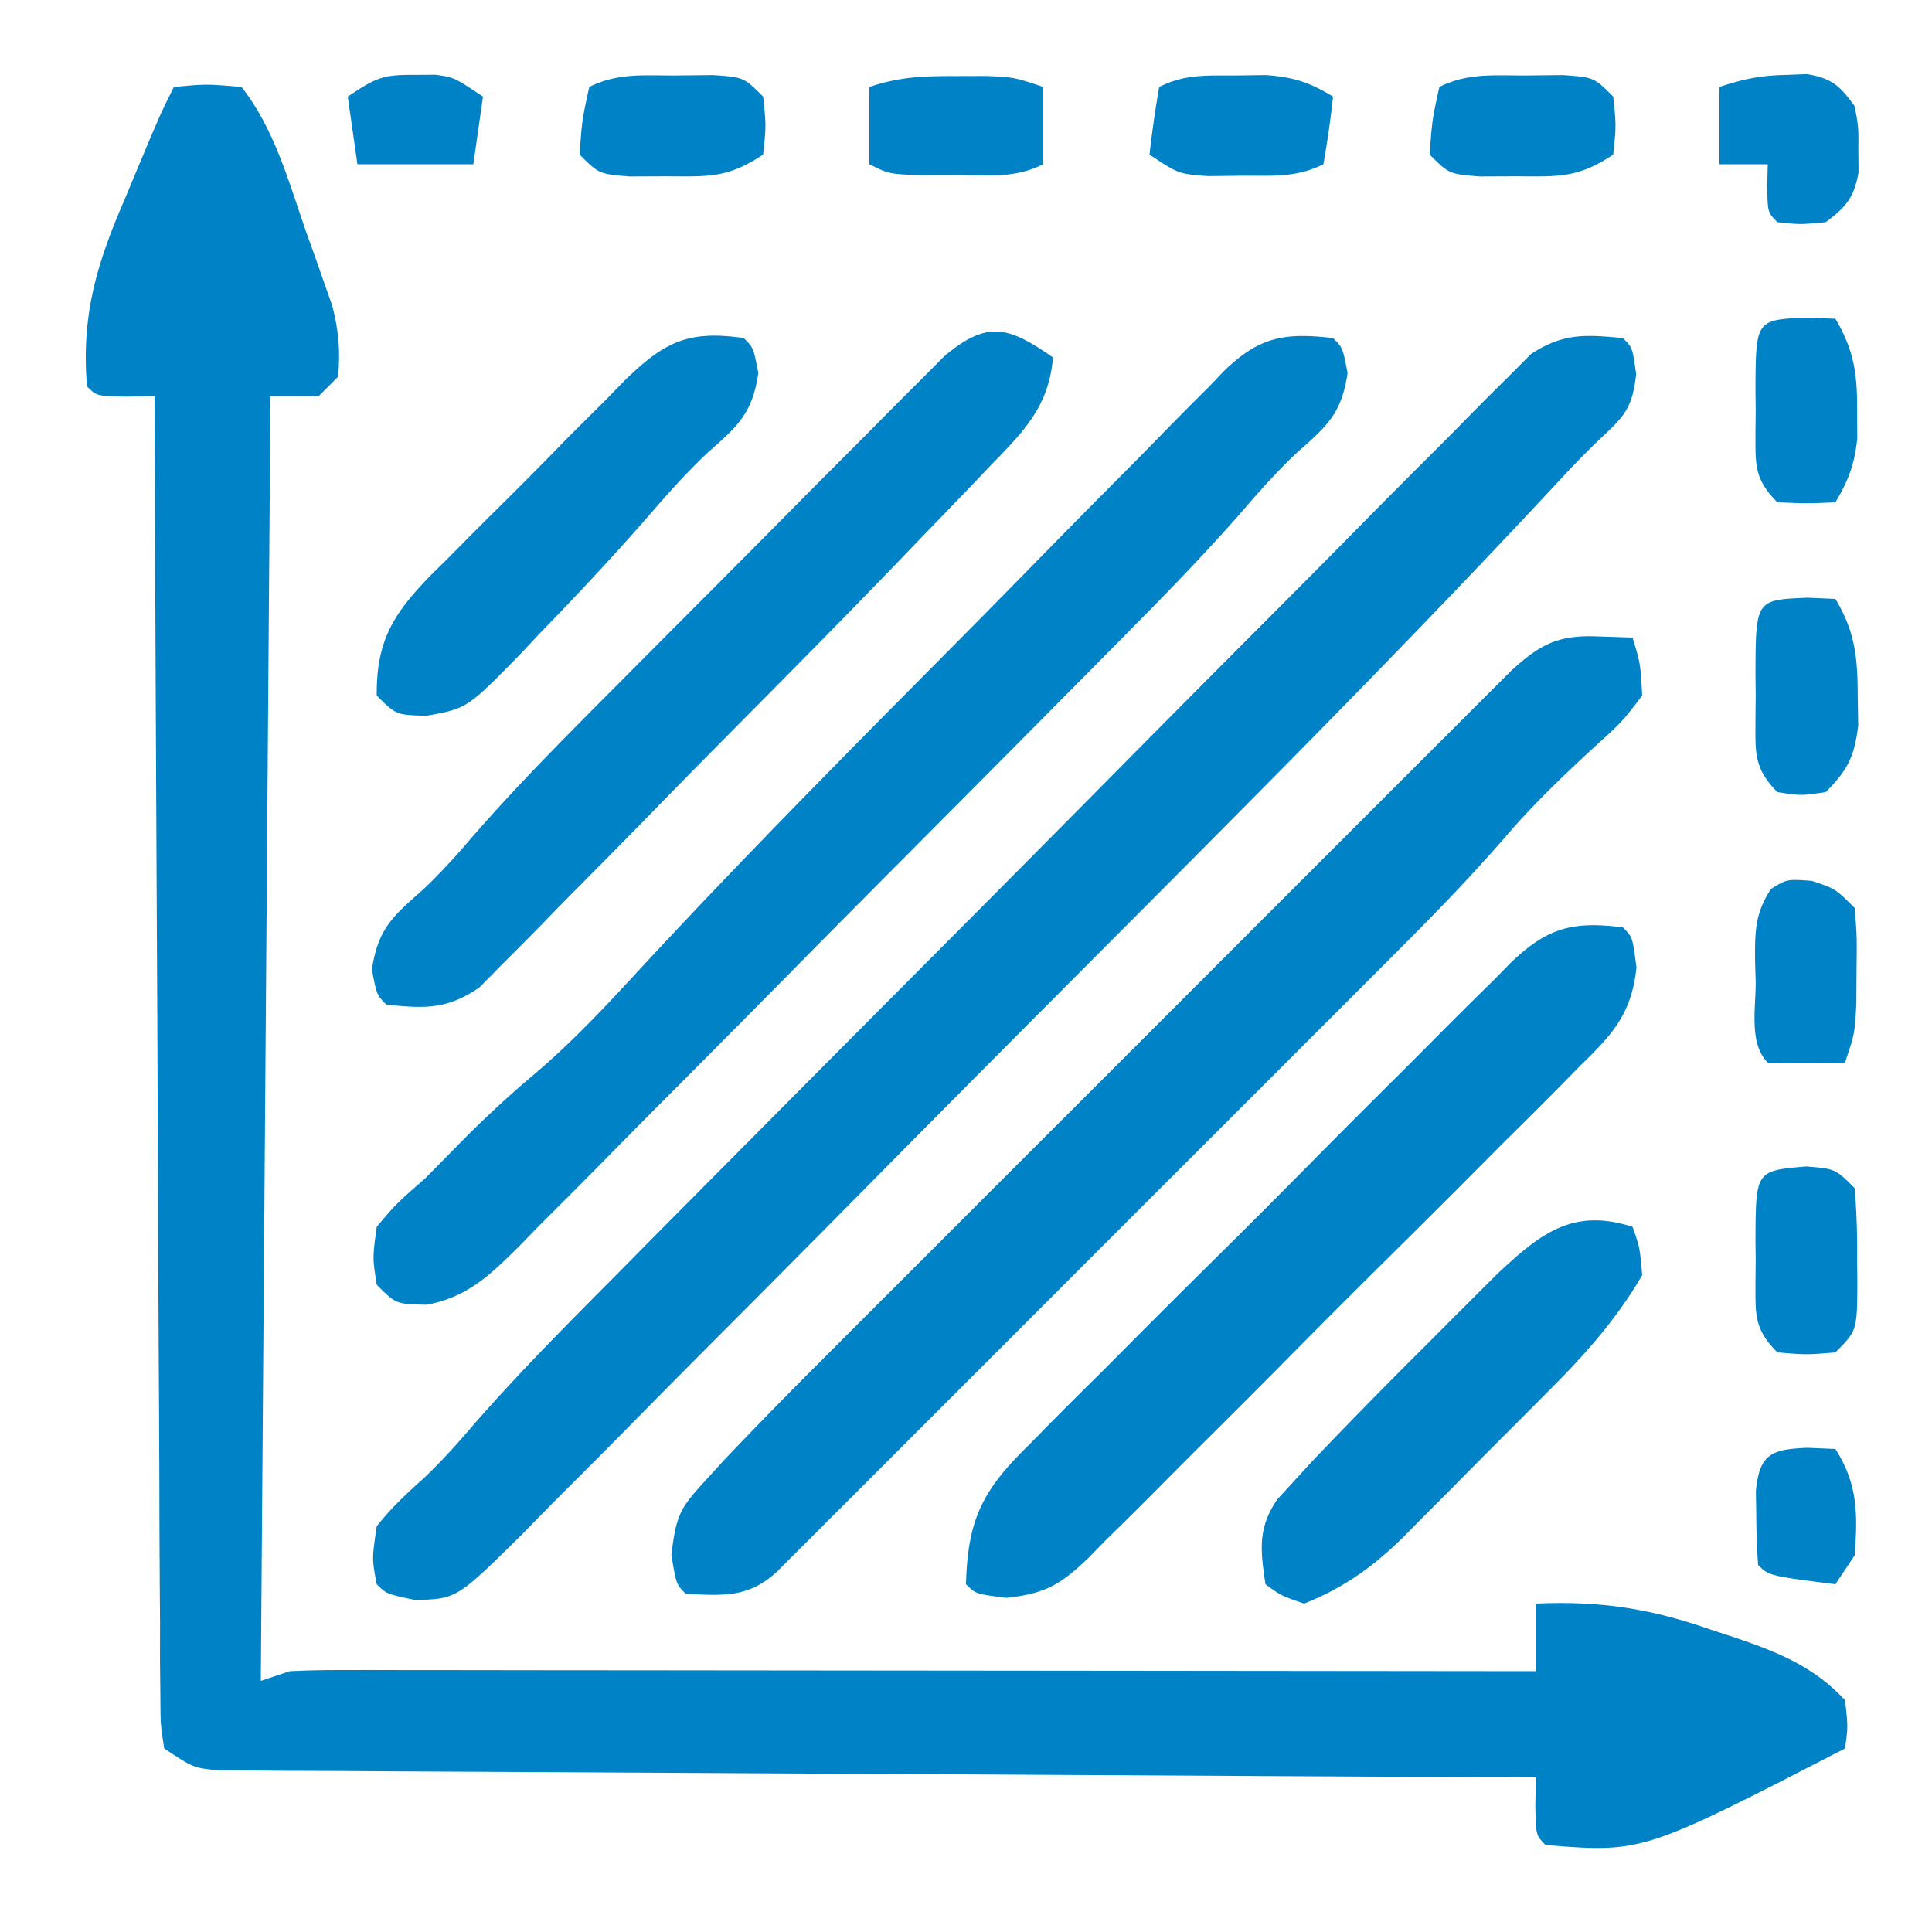
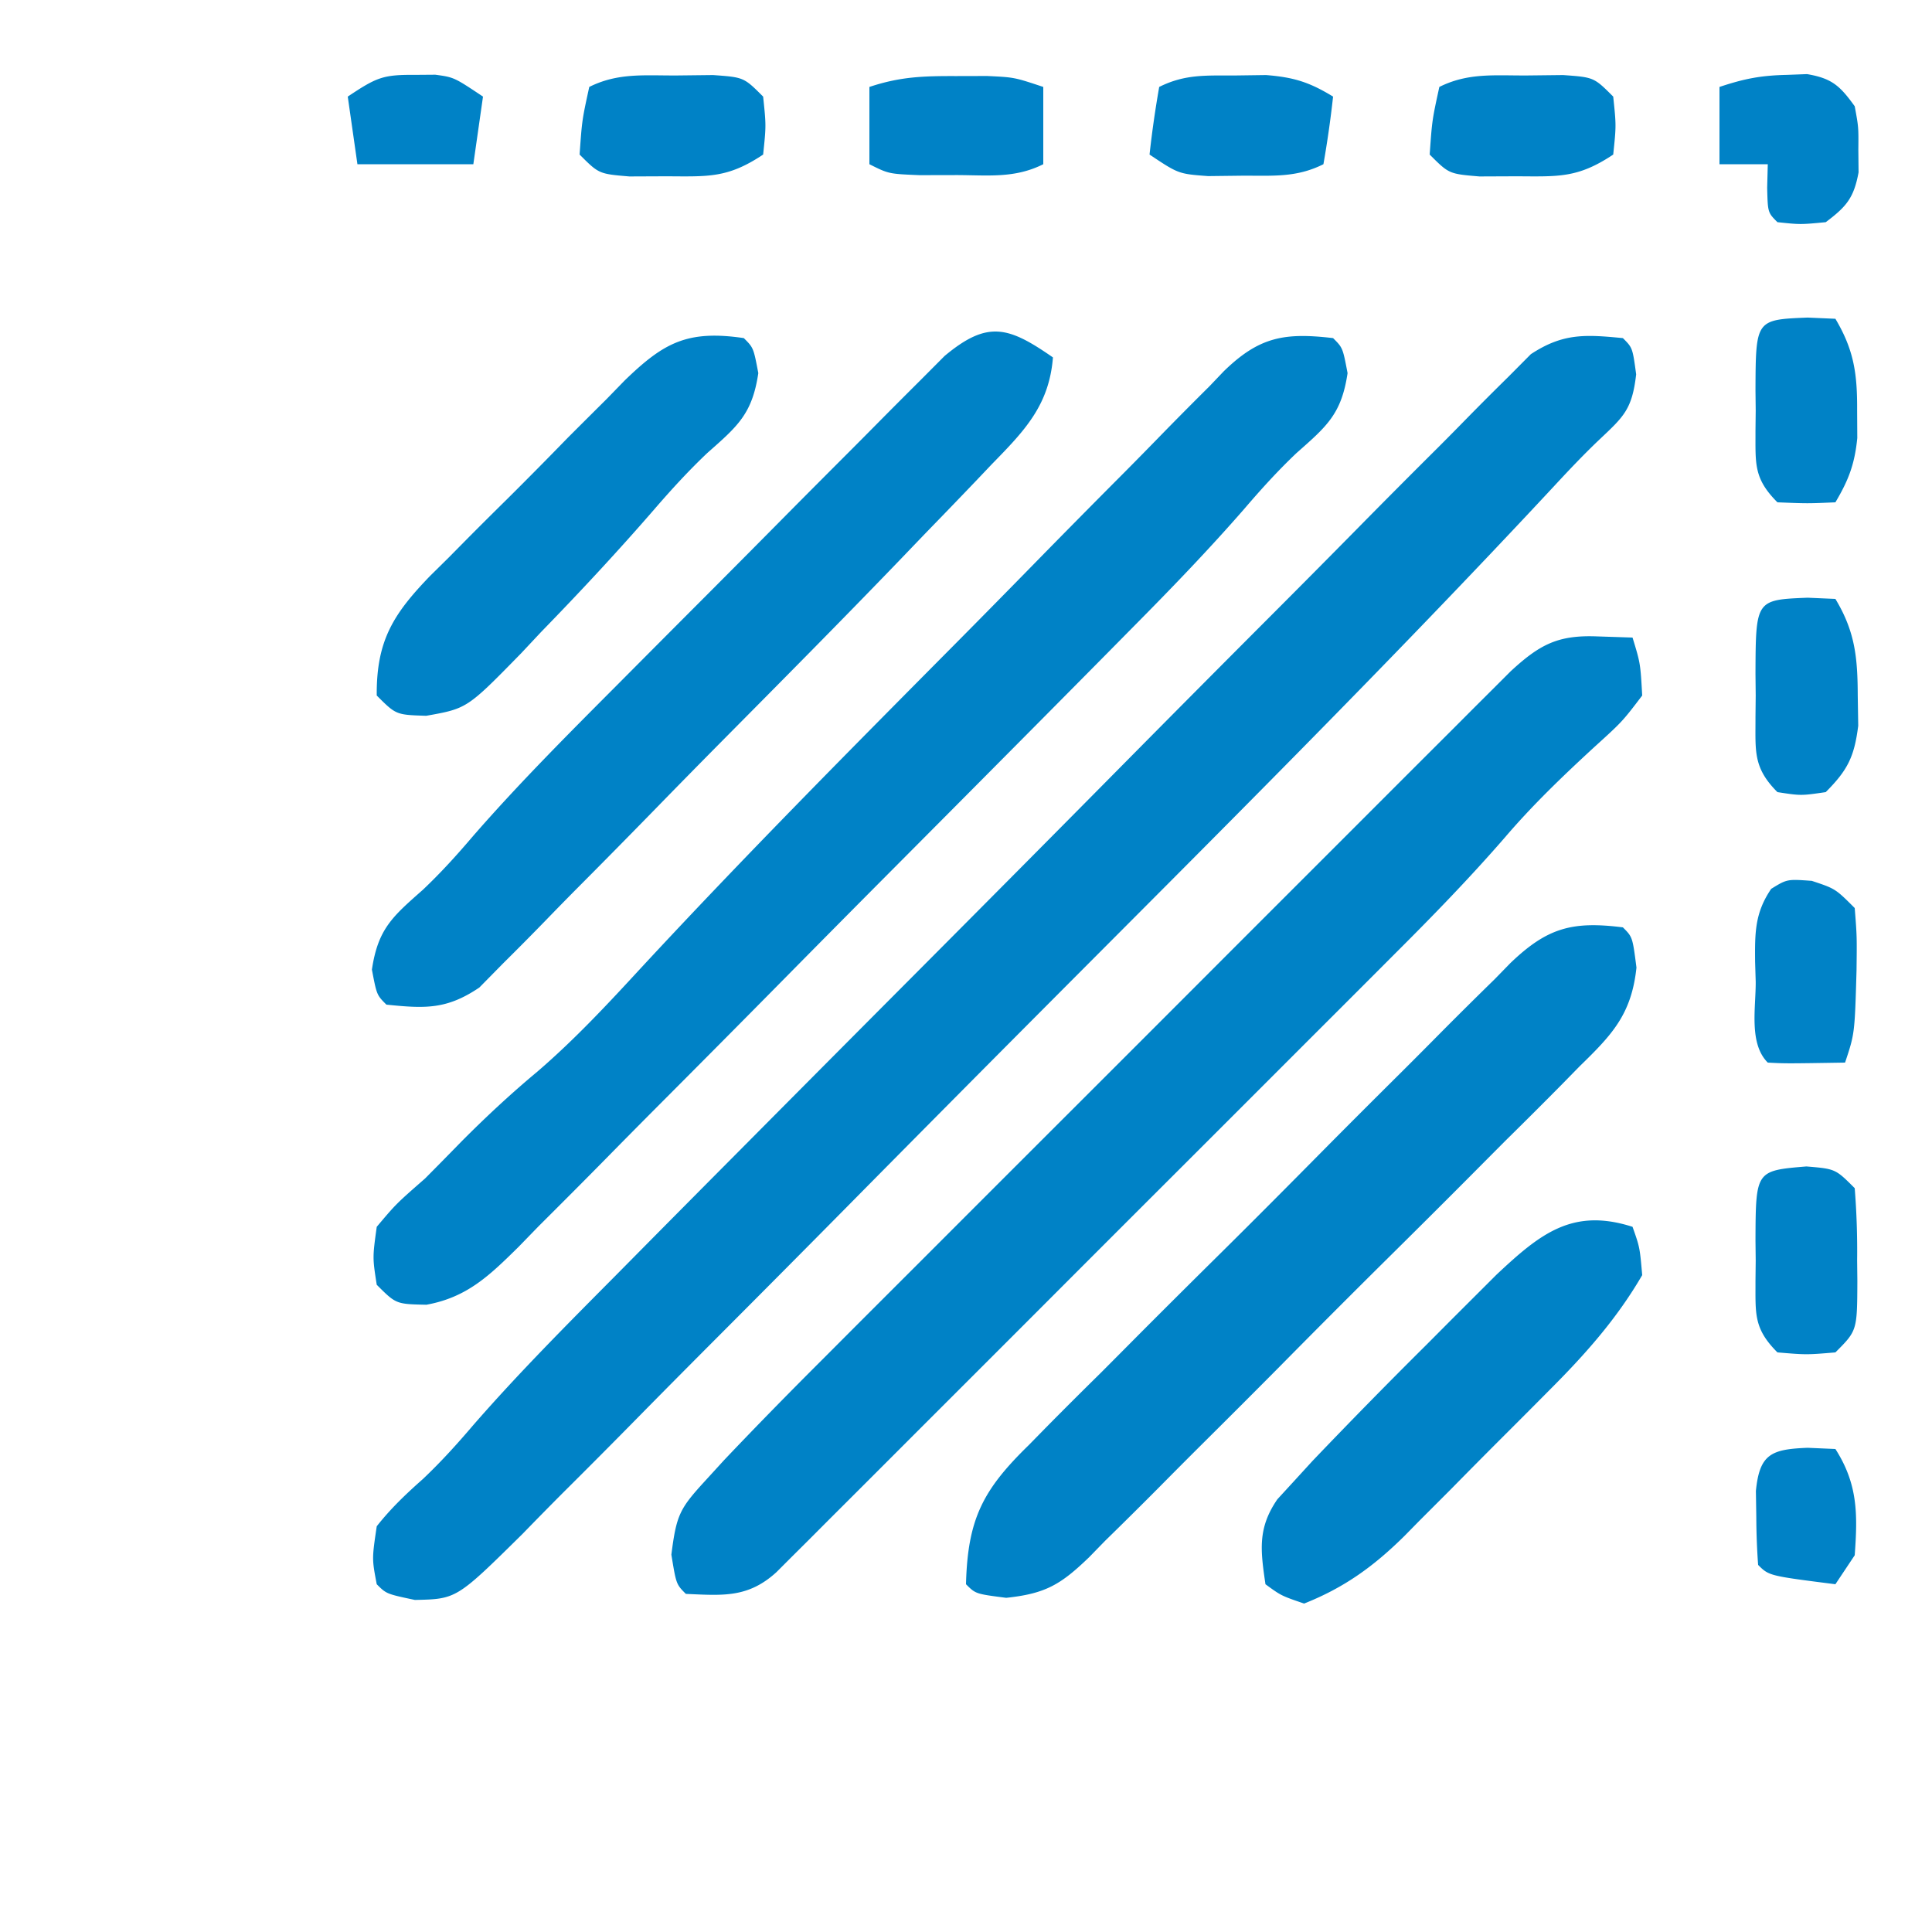
<svg xmlns="http://www.w3.org/2000/svg" version="1.1" viewBox="0 0 200 200">
-   <path d="M18 9c3.313-.313 3.313-.313 7 0 3.41 4.308 4.905 9.866 6.688 15l.97 2.695.916 2.617.831 2.364c.659 2.573.838 4.68.595 7.324l-2 2h-5l-1 133 3-1c1.75-.09 3.505-.122 5.258-.12l3.302-.004 3.622.01h3.814c3.453 0 6.905.006 10.357.013 3.608.006 7.215.006 10.822.008 6.832.003 13.664.01 20.495.021 7.778.011 15.555.017 23.333.022 15.999.01 31.998.028 47.997.05v-7c6.726-.295 11.923.52 18.25 2.75l2.352.766c4.41 1.505 8.16 2.988 11.398 6.484.313 2.75.313 2.75 0 5-20.948 10.798-20.948 10.798-31 10-1-1-1-1-1.063-4.063L159 184l-2.162-.01c-17.351-.081-34.702-.173-52.053-.278-8.39-.05-16.78-.096-25.171-.134-7.312-.033-14.624-.073-21.936-.12-3.873-.026-7.746-.048-11.619-.061-3.643-.013-7.286-.035-10.93-.064-1.978-.014-3.956-.017-5.935-.02l-3.556-.035-3.098-.016C20 183 20 183 17 181c-.385-2.433-.385-2.433-.399-5.555l-.038-3.578.005-3.946-.031-4.138c-.028-3.752-.037-7.504-.043-11.256-.01-3.918-.036-7.837-.06-11.755-.044-7.423-.072-14.846-.095-22.27-.027-8.45-.071-16.899-.117-25.349C16.13 75.77 16.058 58.385 16 41l-2.938.063C10 41 10 41 9 40c-.587-7.436.998-12.66 3.938-19.438l1.13-2.716C16.581 11.838 16.581 11.838 18 9Z" fill="#0082C6" />
-   <path d="M168 35c1 1 1 1 1.375 3.75-.421 3.65-1.283 4.375-3.856 6.802-1.628 1.552-3.156 3.17-4.684 4.82-17.319 18.606-35.359 36.521-53.293 54.53a6752.227 6752.227 0 0 0-19.519 19.68 3915.58 3915.58 0 0 1-13.843 13.937c-2.75 2.757-5.494 5.519-8.224 8.296a964.8 964.8 0 0 1-7.71 7.75 459.993 459.993 0 0 0-4.143 4.214c-6.845 6.754-6.845 6.754-11.154 6.846C40 165 40 165 39 164c-.5-2.625-.5-2.625 0-6 1.451-1.843 3.03-3.346 4.785-4.898 1.884-1.788 3.511-3.585 5.191-5.557 4.652-5.34 9.634-10.343 14.622-15.367l3.16-3.196c3.431-3.467 6.867-6.928 10.305-10.388l1.777-1.79A17440.78 17440.78 0 0 1 95.457 100.1c7.071-7.1 14.13-14.21 21.175-21.337a4555.02 4555.02 0 0 1 14.939-15.032 1837.07 1837.07 0 0 0 8.902-8.973 1106.65 1106.65 0 0 1 8.372-8.412 358.818 358.818 0 0 0 3.058-3.096 334.424 334.424 0 0 1 4.202-4.203l2.367-2.382c3.328-2.19 5.623-2.042 9.528-1.664Zm-2.812 30.875L169 66c.813 2.664.813 2.664 1 6-2.063 2.71-2.063 2.71-5 5.375-3.265 3.008-6.345 5.96-9.229 9.336-3.588 4.13-7.362 8.022-11.235 11.883l-2.151 2.156c-2.32 2.324-4.643 4.645-6.967 6.965l-4.866 4.868c-3.385 3.387-6.771 6.771-10.16 10.155-4.348 4.343-8.693 8.691-13.036 13.04-3.342 3.345-6.685 6.688-10.03 10.03a7291.992 7291.992 0 0 0-4.81 4.811 4227.22 4227.22 0 0 1-6.699 6.693l-2.013 2.02-1.84 1.83-1.597 1.597c-2.945 2.674-5.524 2.405-9.367 2.241-1-1-1-1-1.5-4.063.525-4.135.862-4.765 3.52-7.664l1.935-2.118c3.36-3.54 6.772-7.02 10.228-10.467l2.382-2.388c2.575-2.579 5.153-5.154 7.732-7.73l5.396-5.4c3.758-3.758 7.517-7.515 11.277-11.27 4.345-4.34 8.686-8.683 13.025-13.027 4.186-4.192 8.376-8.38 12.566-12.568 1.78-1.778 3.557-3.557 5.335-5.337a5791.34 5791.34 0 0 1 7.439-7.432l2.23-2.236 2.046-2.038 1.774-1.773c2.965-2.734 4.841-3.744 8.803-3.614ZM138 35c1 1 1 1 1.5 3.625-.63 4.247-2.157 5.507-5.285 8.273-1.939 1.84-3.632 3.71-5.369 5.736-3.715 4.266-7.616 8.31-11.598 12.327l-2.245 2.274a4730.728 4730.728 0 0 1-7.284 7.355l-2.529 2.548c-4.407 4.44-8.818 8.875-13.232 13.309a3566.818 3566.818 0 0 0-10.916 11.02c-4.398 4.457-8.81 8.9-13.232 13.332-1.68 1.688-3.355 3.381-5.024 5.08-2.33 2.37-4.68 4.72-7.034 7.066l-2.072 2.133c-2.991 2.946-5.318 5.225-9.54 5.988C41 135 41 135 39 133c-.438-2.813-.438-2.813 0-6 2-2.375 2-2.375 5-5a574.068 574.068 0 0 0 3.813-3.875c2.517-2.527 5.072-4.906 7.812-7.188 3.895-3.349 7.326-7.04 10.8-10.812 10.615-11.45 21.603-22.527 32.6-33.61 2.63-2.653 5.25-5.315 7.863-7.986 3.19-3.262 6.398-6.506 9.619-9.739a516.117 516.117 0 0 0 3.625-3.692 447.677 447.677 0 0 1 5.063-5.104l1.472-1.543C130.347 34.858 132.96 34.41 138 35Zm30 61c1 1 1 1 1.406 4.163-.514 4.86-2.542 6.964-5.895 10.231l-1.768 1.806a589.533 589.533 0 0 1-5.84 5.827 3827.3 3827.3 0 0 0-4.053 4.073c-2.831 2.842-5.675 5.67-8.527 8.49a1369.259 1369.259 0 0 0-10.888 10.912c-2.783 2.809-5.583 5.6-8.388 8.387a725.985 725.985 0 0 0-4.01 4.028 524.397 524.397 0 0 1-5.643 5.594l-1.652 1.696c-2.926 2.815-4.486 3.766-8.58 4.199C101 165 101 165 100 164c.172-6.76 1.745-9.774 6.51-14.416l1.74-1.777a567.281 567.281 0 0 1 5.727-5.713c1.328-1.333 2.655-2.667 3.98-4.002 2.779-2.788 5.57-5.563 8.369-8.33 3.585-3.546 7.138-7.121 10.682-10.707 2.732-2.758 5.482-5.5 8.236-8.236a698.896 698.896 0 0 0 3.935-3.952 504.396 504.396 0 0 1 5.534-5.486l1.62-1.662c3.834-3.687 6.419-4.38 11.667-3.719Zm-59-59c-.392 4.994-2.987 7.633-6.335 11.063l-1.632 1.718A787.291 787.291 0 0 1 96 55c-.975 1.014-1.949 2.03-2.923 3.045-6.115 6.351-12.327 12.608-18.533 18.87a1219.513 1219.513 0 0 0-6.74 6.864 1109.762 1109.762 0 0 1-8.25 8.37 379.468 379.468 0 0 0-3.106 3.174 329.763 329.763 0 0 1-4.346 4.385l-2.48 2.52c-3.389 2.29-5.615 2.18-9.622 1.772-1-1-1-1-1.5-3.625.63-4.247 2.157-5.507 5.285-8.273 1.88-1.784 3.502-3.575 5.177-5.544 4.722-5.422 9.79-10.494 14.862-15.585l1.537-1.546a6097.53 6097.53 0 0 1 8.028-8.056 2817.95 2817.95 0 0 0 8.261-8.32c2.125-2.143 4.257-4.28 6.39-6.415a871.274 871.274 0 0 0 3.047-3.07 789.092 789.092 0 0 1 4.256-4.265l2.439-2.45c4.452-3.715 6.6-3.058 11.218.149Zm60 90c.75 2.125.75 2.125 1 5-2.644 4.552-5.944 8.251-9.648 11.95l-1.622 1.633c-1.125 1.131-2.253 2.26-3.383 3.386a879.227 879.227 0 0 0-5.128 5.174 3433.988 3433.988 0 0 1-3.305 3.306l-1.525 1.553c-3.187 3.147-6.217 5.343-10.389 6.998-2.375-.813-2.375-.813-4-2-.513-3.518-.827-5.796 1.233-8.796l1.689-1.84 1.928-2.108a639.336 639.336 0 0 1 11.838-12.069l2.548-2.56a453137773.37 453137773.37 0 0 0 4.677-4.67c4.5-4.22 7.85-6.961 14.087-4.957ZM77 35c1 1 1 1 1.5 3.625-.63 4.247-2.157 5.507-5.285 8.273-1.96 1.86-3.695 3.76-5.461 5.801-3.791 4.375-7.717 8.59-11.754 12.739l-2.04 2.177c-5.605 5.73-5.605 5.73-9.835 6.483C41 74 41 74 39 72c-.046-5.698 1.734-8.449 5.508-12.367l1.906-1.88 1.963-1.987a542.095 542.095 0 0 1 4.131-4.111 495.23 495.23 0 0 0 6.262-6.333c1.337-1.337 2.677-2.672 4.02-4.006l1.869-1.922C68.697 35.484 71.129 34.137 77 35Zm110.125 26.875L190 62c2.042 3.385 2.298 6.075 2.313 10l.05 3.125c-.407 3.22-1.09 4.59-3.363 6.875-2.563.375-2.563.375-5 0-2.56-2.56-2.26-4.272-2.273-7.766L181.75 72l-.023-2.234c.028-7.676.028-7.676 5.398-7.891ZM187 120.75c3 .25 3 .25 5 2.25.198 2.545.279 4.957.25 7.5l.023 2.09c-.02 5.157-.02 5.157-2.273 7.41-3 .25-3 .25-6 0-2.492-2.492-2.26-4.004-2.273-7.41l.023-2.09-.023-2.09c.028-7.223.028-7.223 5.273-7.66ZM158 7.813l3.813-.043C165 8 165 8 167 10c.313 3 .313 3 0 6-3.69 2.46-5.67 2.268-10.063 2.25l-3.785.016C150 18 150 18 148 16c.25-3.563.25-3.563 1-7 2.97-1.485 5.698-1.17 9-1.188Zm-88 0 3.813-.043C77 8 77 8 79 10c.313 3 .313 3 0 6-3.69 2.46-5.67 2.268-10.063 2.25l-3.785.016C62 18 62 18 60 16c.25-3.563.25-3.563 1-7 2.97-1.485 5.698-1.17 9-1.188Zm117.563 83.375C190 92 190 92 192 94c.23 2.934.23 2.934.188 6.438l-.02 3.496C192 107 192 107 191 110c-6.152.098-6.152.098-8 0-1.98-1.98-1.23-5.677-1.25-8.375l-.063-2.078c-.023-2.976-.037-5.034 1.668-7.535C185 91 185 91 187.563 91.187Zm-.438-58.313L190 33c1.938 3.26 2.27 5.729 2.25 9.5l.016 2.844c-.27 2.696-.893 4.345-2.266 6.656-2.875.125-2.875.125-6 0-2.492-2.492-2.26-4.004-2.273-7.41l.023-2.09-.023-2.09c.028-7.32.028-7.32 5.398-7.535Zm-59.25-25.062 3.18-.043c2.88.225 4.507.74 6.945 2.23a108.817 108.817 0 0 1-1 7c-2.834 1.417-5.28 1.17-8.438 1.188l-3.496.042C122 18 122 18 119 16c.256-2.343.593-4.678 1-7 2.697-1.348 4.866-1.17 7.875-1.188ZM99 7.875l3.188-.008C105 8 105 8 108 9v8c-2.972 1.486-5.696 1.132-9 1.125l-3.813.008C92 18 92 18 90 17V9c3.223-1.074 5.615-1.133 9-1.125Zm86-.125 2.063-.078c2.584.438 3.413 1.215 4.937 3.328.398 2.156.398 2.156.375 4.5l.023 2.344c-.49 2.653-1.261 3.548-3.398 5.156-2.625.25-2.625.25-5 0-1-1-1-1-1.063-3.563L183 17h-5V9c2.613-.871 4.307-1.189 7-1.25Zm2.125 142.125L190 150c2.33 3.641 2.309 6.752 2 11l-2 3c-6.875-.875-6.875-.875-8-2a72.148 72.148 0 0 1-.188-4.938l-.042-2.714c.377-3.849 1.613-4.323 5.355-4.473ZM43 7.75l2.063-.016C47 8 47 8 50 10l-1 7H37l-1-7c2.997-1.998 3.633-2.276 7-2.25Z" fill="#0082C6" />
+   <path d="M168 35c1 1 1 1 1.375 3.75-.421 3.65-1.283 4.375-3.856 6.802-1.628 1.552-3.156 3.17-4.684 4.82-17.319 18.606-35.359 36.521-53.293 54.53a6752.227 6752.227 0 0 0-19.519 19.68 3915.58 3915.58 0 0 1-13.843 13.937c-2.75 2.757-5.494 5.519-8.224 8.296a964.8 964.8 0 0 1-7.71 7.75 459.993 459.993 0 0 0-4.143 4.214c-6.845 6.754-6.845 6.754-11.154 6.846C40 165 40 165 39 164c-.5-2.625-.5-2.625 0-6 1.451-1.843 3.03-3.346 4.785-4.898 1.884-1.788 3.511-3.585 5.191-5.557 4.652-5.34 9.634-10.343 14.622-15.367l3.16-3.196c3.431-3.467 6.867-6.928 10.305-10.388l1.777-1.79A17440.78 17440.78 0 0 1 95.457 100.1c7.071-7.1 14.13-14.21 21.175-21.337a4555.02 4555.02 0 0 1 14.939-15.032 1837.07 1837.07 0 0 0 8.902-8.973 1106.65 1106.65 0 0 1 8.372-8.412 358.818 358.818 0 0 0 3.058-3.096 334.424 334.424 0 0 1 4.202-4.203l2.367-2.382c3.328-2.19 5.623-2.042 9.528-1.664Zm-2.812 30.875L169 66c.813 2.664.813 2.664 1 6-2.063 2.71-2.063 2.71-5 5.375-3.265 3.008-6.345 5.96-9.229 9.336-3.588 4.13-7.362 8.022-11.235 11.883l-2.151 2.156c-2.32 2.324-4.643 4.645-6.967 6.965l-4.866 4.868c-3.385 3.387-6.771 6.771-10.16 10.155-4.348 4.343-8.693 8.691-13.036 13.04-3.342 3.345-6.685 6.688-10.03 10.03a7291.992 7291.992 0 0 0-4.81 4.811 4227.22 4227.22 0 0 1-6.699 6.693l-2.013 2.02-1.84 1.83-1.597 1.597c-2.945 2.674-5.524 2.405-9.367 2.241-1-1-1-1-1.5-4.063.525-4.135.862-4.765 3.52-7.664l1.935-2.118c3.36-3.54 6.772-7.02 10.228-10.467l2.382-2.388c2.575-2.579 5.153-5.154 7.732-7.73l5.396-5.4c3.758-3.758 7.517-7.515 11.277-11.27 4.345-4.34 8.686-8.683 13.025-13.027 4.186-4.192 8.376-8.38 12.566-12.568 1.78-1.778 3.557-3.557 5.335-5.337a5791.34 5791.34 0 0 1 7.439-7.432l2.23-2.236 2.046-2.038 1.774-1.773c2.965-2.734 4.841-3.744 8.803-3.614ZM138 35c1 1 1 1 1.5 3.625-.63 4.247-2.157 5.507-5.285 8.273-1.939 1.84-3.632 3.71-5.369 5.736-3.715 4.266-7.616 8.31-11.598 12.327l-2.245 2.274a4730.728 4730.728 0 0 1-7.284 7.355l-2.529 2.548c-4.407 4.44-8.818 8.875-13.232 13.309a3566.818 3566.818 0 0 0-10.916 11.02c-4.398 4.457-8.81 8.9-13.232 13.332-1.68 1.688-3.355 3.381-5.024 5.08-2.33 2.37-4.68 4.72-7.034 7.066l-2.072 2.133c-2.991 2.946-5.318 5.225-9.54 5.988C41 135 41 135 39 133c-.438-2.813-.438-2.813 0-6 2-2.375 2-2.375 5-5a574.068 574.068 0 0 0 3.813-3.875c2.517-2.527 5.072-4.906 7.812-7.188 3.895-3.349 7.326-7.04 10.8-10.812 10.615-11.45 21.603-22.527 32.6-33.61 2.63-2.653 5.25-5.315 7.863-7.986 3.19-3.262 6.398-6.506 9.619-9.739a516.117 516.117 0 0 0 3.625-3.692 447.677 447.677 0 0 1 5.063-5.104l1.472-1.543C130.347 34.858 132.96 34.41 138 35Zm30 61c1 1 1 1 1.406 4.163-.514 4.86-2.542 6.964-5.895 10.231l-1.768 1.806a589.533 589.533 0 0 1-5.84 5.827 3827.3 3827.3 0 0 0-4.053 4.073c-2.831 2.842-5.675 5.67-8.527 8.49a1369.259 1369.259 0 0 0-10.888 10.912c-2.783 2.809-5.583 5.6-8.388 8.387a725.985 725.985 0 0 0-4.01 4.028 524.397 524.397 0 0 1-5.643 5.594l-1.652 1.696c-2.926 2.815-4.486 3.766-8.58 4.199C101 165 101 165 100 164c.172-6.76 1.745-9.774 6.51-14.416l1.74-1.777a567.281 567.281 0 0 1 5.727-5.713c1.328-1.333 2.655-2.667 3.98-4.002 2.779-2.788 5.57-5.563 8.369-8.33 3.585-3.546 7.138-7.121 10.682-10.707 2.732-2.758 5.482-5.5 8.236-8.236a698.896 698.896 0 0 0 3.935-3.952 504.396 504.396 0 0 1 5.534-5.486l1.62-1.662c3.834-3.687 6.419-4.38 11.667-3.719Zm-59-59c-.392 4.994-2.987 7.633-6.335 11.063l-1.632 1.718A787.291 787.291 0 0 1 96 55c-.975 1.014-1.949 2.03-2.923 3.045-6.115 6.351-12.327 12.608-18.533 18.87a1219.513 1219.513 0 0 0-6.74 6.864 1109.762 1109.762 0 0 1-8.25 8.37 379.468 379.468 0 0 0-3.106 3.174 329.763 329.763 0 0 1-4.346 4.385l-2.48 2.52c-3.389 2.29-5.615 2.18-9.622 1.772-1-1-1-1-1.5-3.625.63-4.247 2.157-5.507 5.285-8.273 1.88-1.784 3.502-3.575 5.177-5.544 4.722-5.422 9.79-10.494 14.862-15.585l1.537-1.546a6097.53 6097.53 0 0 1 8.028-8.056 2817.95 2817.95 0 0 0 8.261-8.32c2.125-2.143 4.257-4.28 6.39-6.415a871.274 871.274 0 0 0 3.047-3.07 789.092 789.092 0 0 1 4.256-4.265l2.439-2.45c4.452-3.715 6.6-3.058 11.218.149Zm60 90c.75 2.125.75 2.125 1 5-2.644 4.552-5.944 8.251-9.648 11.95l-1.622 1.633c-1.125 1.131-2.253 2.26-3.383 3.386a879.227 879.227 0 0 0-5.128 5.174 3433.988 3433.988 0 0 1-3.305 3.306l-1.525 1.553c-3.187 3.147-6.217 5.343-10.389 6.998-2.375-.813-2.375-.813-4-2-.513-3.518-.827-5.796 1.233-8.796l1.689-1.84 1.928-2.108a639.336 639.336 0 0 1 11.838-12.069l2.548-2.56a453137773.37 453137773.37 0 0 0 4.677-4.67c4.5-4.22 7.85-6.961 14.087-4.957ZM77 35c1 1 1 1 1.5 3.625-.63 4.247-2.157 5.507-5.285 8.273-1.96 1.86-3.695 3.76-5.461 5.801-3.791 4.375-7.717 8.59-11.754 12.739l-2.04 2.177c-5.605 5.73-5.605 5.73-9.835 6.483C41 74 41 74 39 72c-.046-5.698 1.734-8.449 5.508-12.367l1.906-1.88 1.963-1.987a542.095 542.095 0 0 1 4.131-4.111 495.23 495.23 0 0 0 6.262-6.333c1.337-1.337 2.677-2.672 4.02-4.006l1.869-1.922C68.697 35.484 71.129 34.137 77 35Zm110.125 26.875L190 62c2.042 3.385 2.298 6.075 2.313 10l.05 3.125c-.407 3.22-1.09 4.59-3.363 6.875-2.563.375-2.563.375-5 0-2.56-2.56-2.26-4.272-2.273-7.766L181.75 72l-.023-2.234c.028-7.676.028-7.676 5.398-7.891ZM187 120.75c3 .25 3 .25 5 2.25.198 2.545.279 4.957.25 7.5l.023 2.09c-.02 5.157-.02 5.157-2.273 7.41-3 .25-3 .25-6 0-2.492-2.492-2.26-4.004-2.273-7.41l.023-2.09-.023-2.09c.028-7.223.028-7.223 5.273-7.66ZM158 7.813l3.813-.043C165 8 165 8 167 10c.313 3 .313 3 0 6-3.69 2.46-5.67 2.268-10.063 2.25l-3.785.016C150 18 150 18 148 16c.25-3.563.25-3.563 1-7 2.97-1.485 5.698-1.17 9-1.188Zm-88 0 3.813-.043C77 8 77 8 79 10c.313 3 .313 3 0 6-3.69 2.46-5.67 2.268-10.063 2.25l-3.785.016C62 18 62 18 60 16c.25-3.563.25-3.563 1-7 2.97-1.485 5.698-1.17 9-1.188Zm117.563 83.375C190 92 190 92 192 94c.23 2.934.23 2.934.188 6.438C192 107 192 107 191 110c-6.152.098-6.152.098-8 0-1.98-1.98-1.23-5.677-1.25-8.375l-.063-2.078c-.023-2.976-.037-5.034 1.668-7.535C185 91 185 91 187.563 91.187Zm-.438-58.313L190 33c1.938 3.26 2.27 5.729 2.25 9.5l.016 2.844c-.27 2.696-.893 4.345-2.266 6.656-2.875.125-2.875.125-6 0-2.492-2.492-2.26-4.004-2.273-7.41l.023-2.09-.023-2.09c.028-7.32.028-7.32 5.398-7.535Zm-59.25-25.062 3.18-.043c2.88.225 4.507.74 6.945 2.23a108.817 108.817 0 0 1-1 7c-2.834 1.417-5.28 1.17-8.438 1.188l-3.496.042C122 18 122 18 119 16c.256-2.343.593-4.678 1-7 2.697-1.348 4.866-1.17 7.875-1.188ZM99 7.875l3.188-.008C105 8 105 8 108 9v8c-2.972 1.486-5.696 1.132-9 1.125l-3.813.008C92 18 92 18 90 17V9c3.223-1.074 5.615-1.133 9-1.125Zm86-.125 2.063-.078c2.584.438 3.413 1.215 4.937 3.328.398 2.156.398 2.156.375 4.5l.023 2.344c-.49 2.653-1.261 3.548-3.398 5.156-2.625.25-2.625.25-5 0-1-1-1-1-1.063-3.563L183 17h-5V9c2.613-.871 4.307-1.189 7-1.25Zm2.125 142.125L190 150c2.33 3.641 2.309 6.752 2 11l-2 3c-6.875-.875-6.875-.875-8-2a72.148 72.148 0 0 1-.188-4.938l-.042-2.714c.377-3.849 1.613-4.323 5.355-4.473ZM43 7.75l2.063-.016C47 8 47 8 50 10l-1 7H37l-1-7c2.997-1.998 3.633-2.276 7-2.25Z" fill="#0082C6" />
</svg>